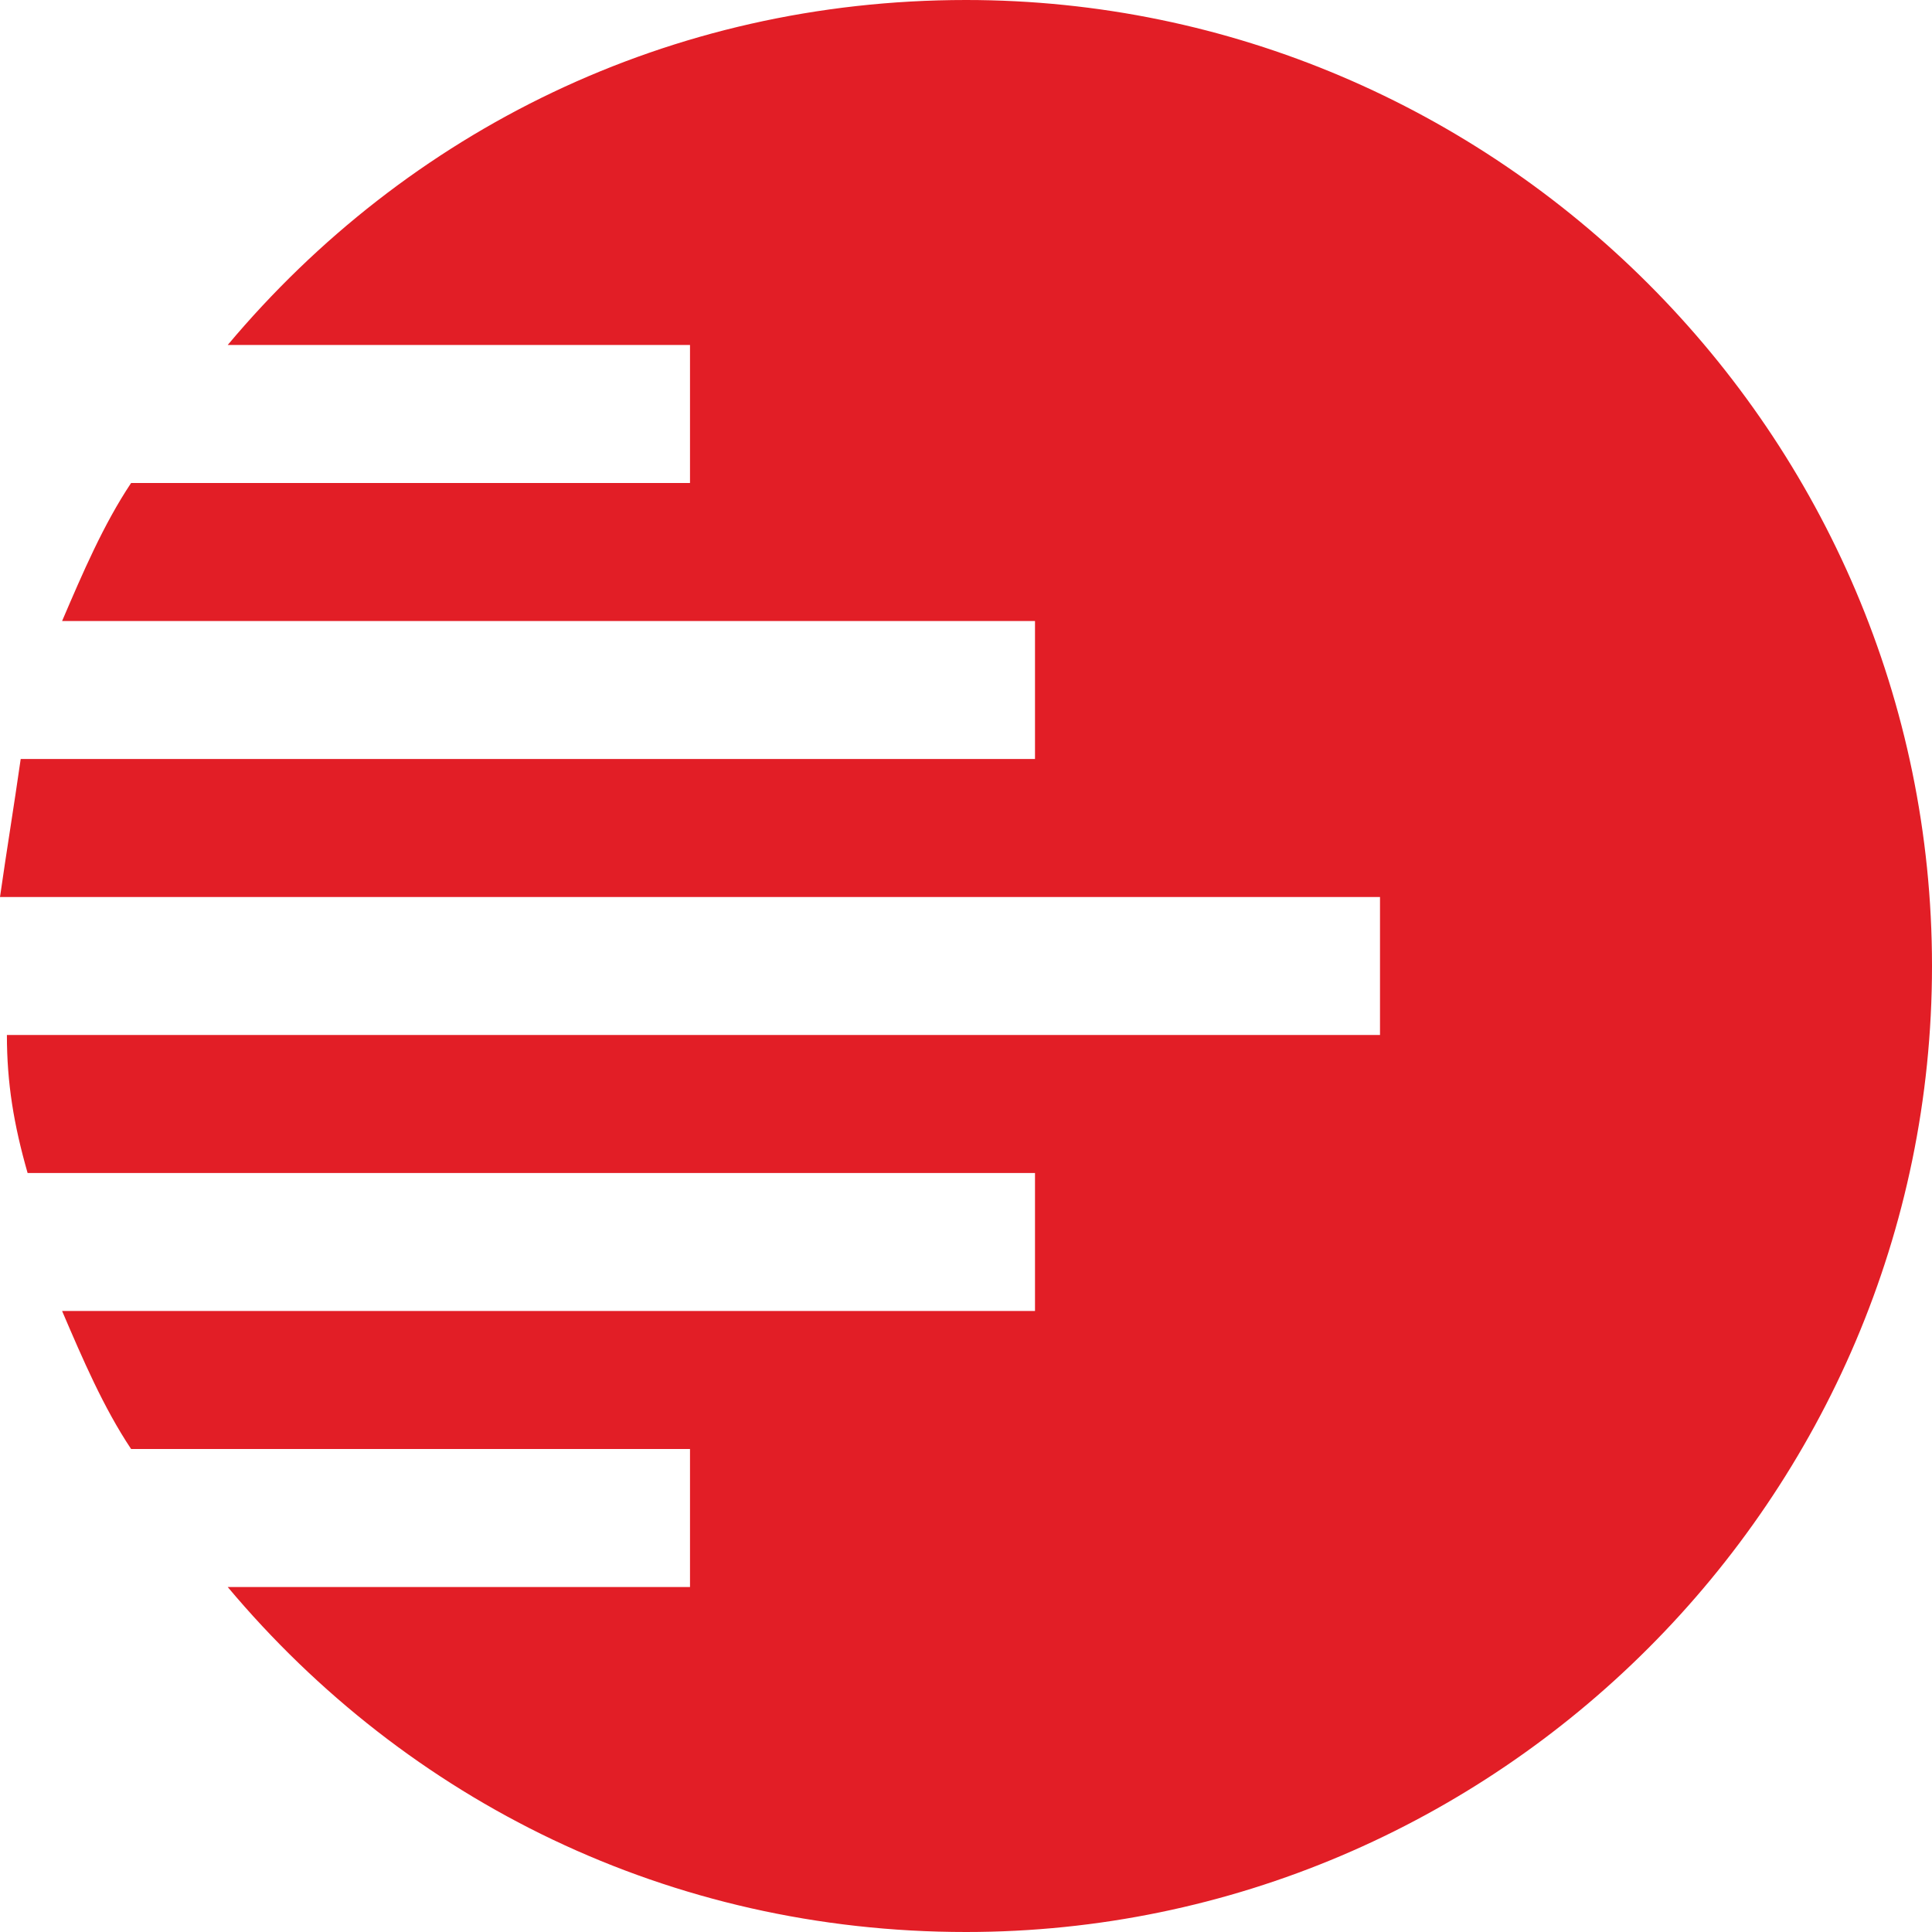
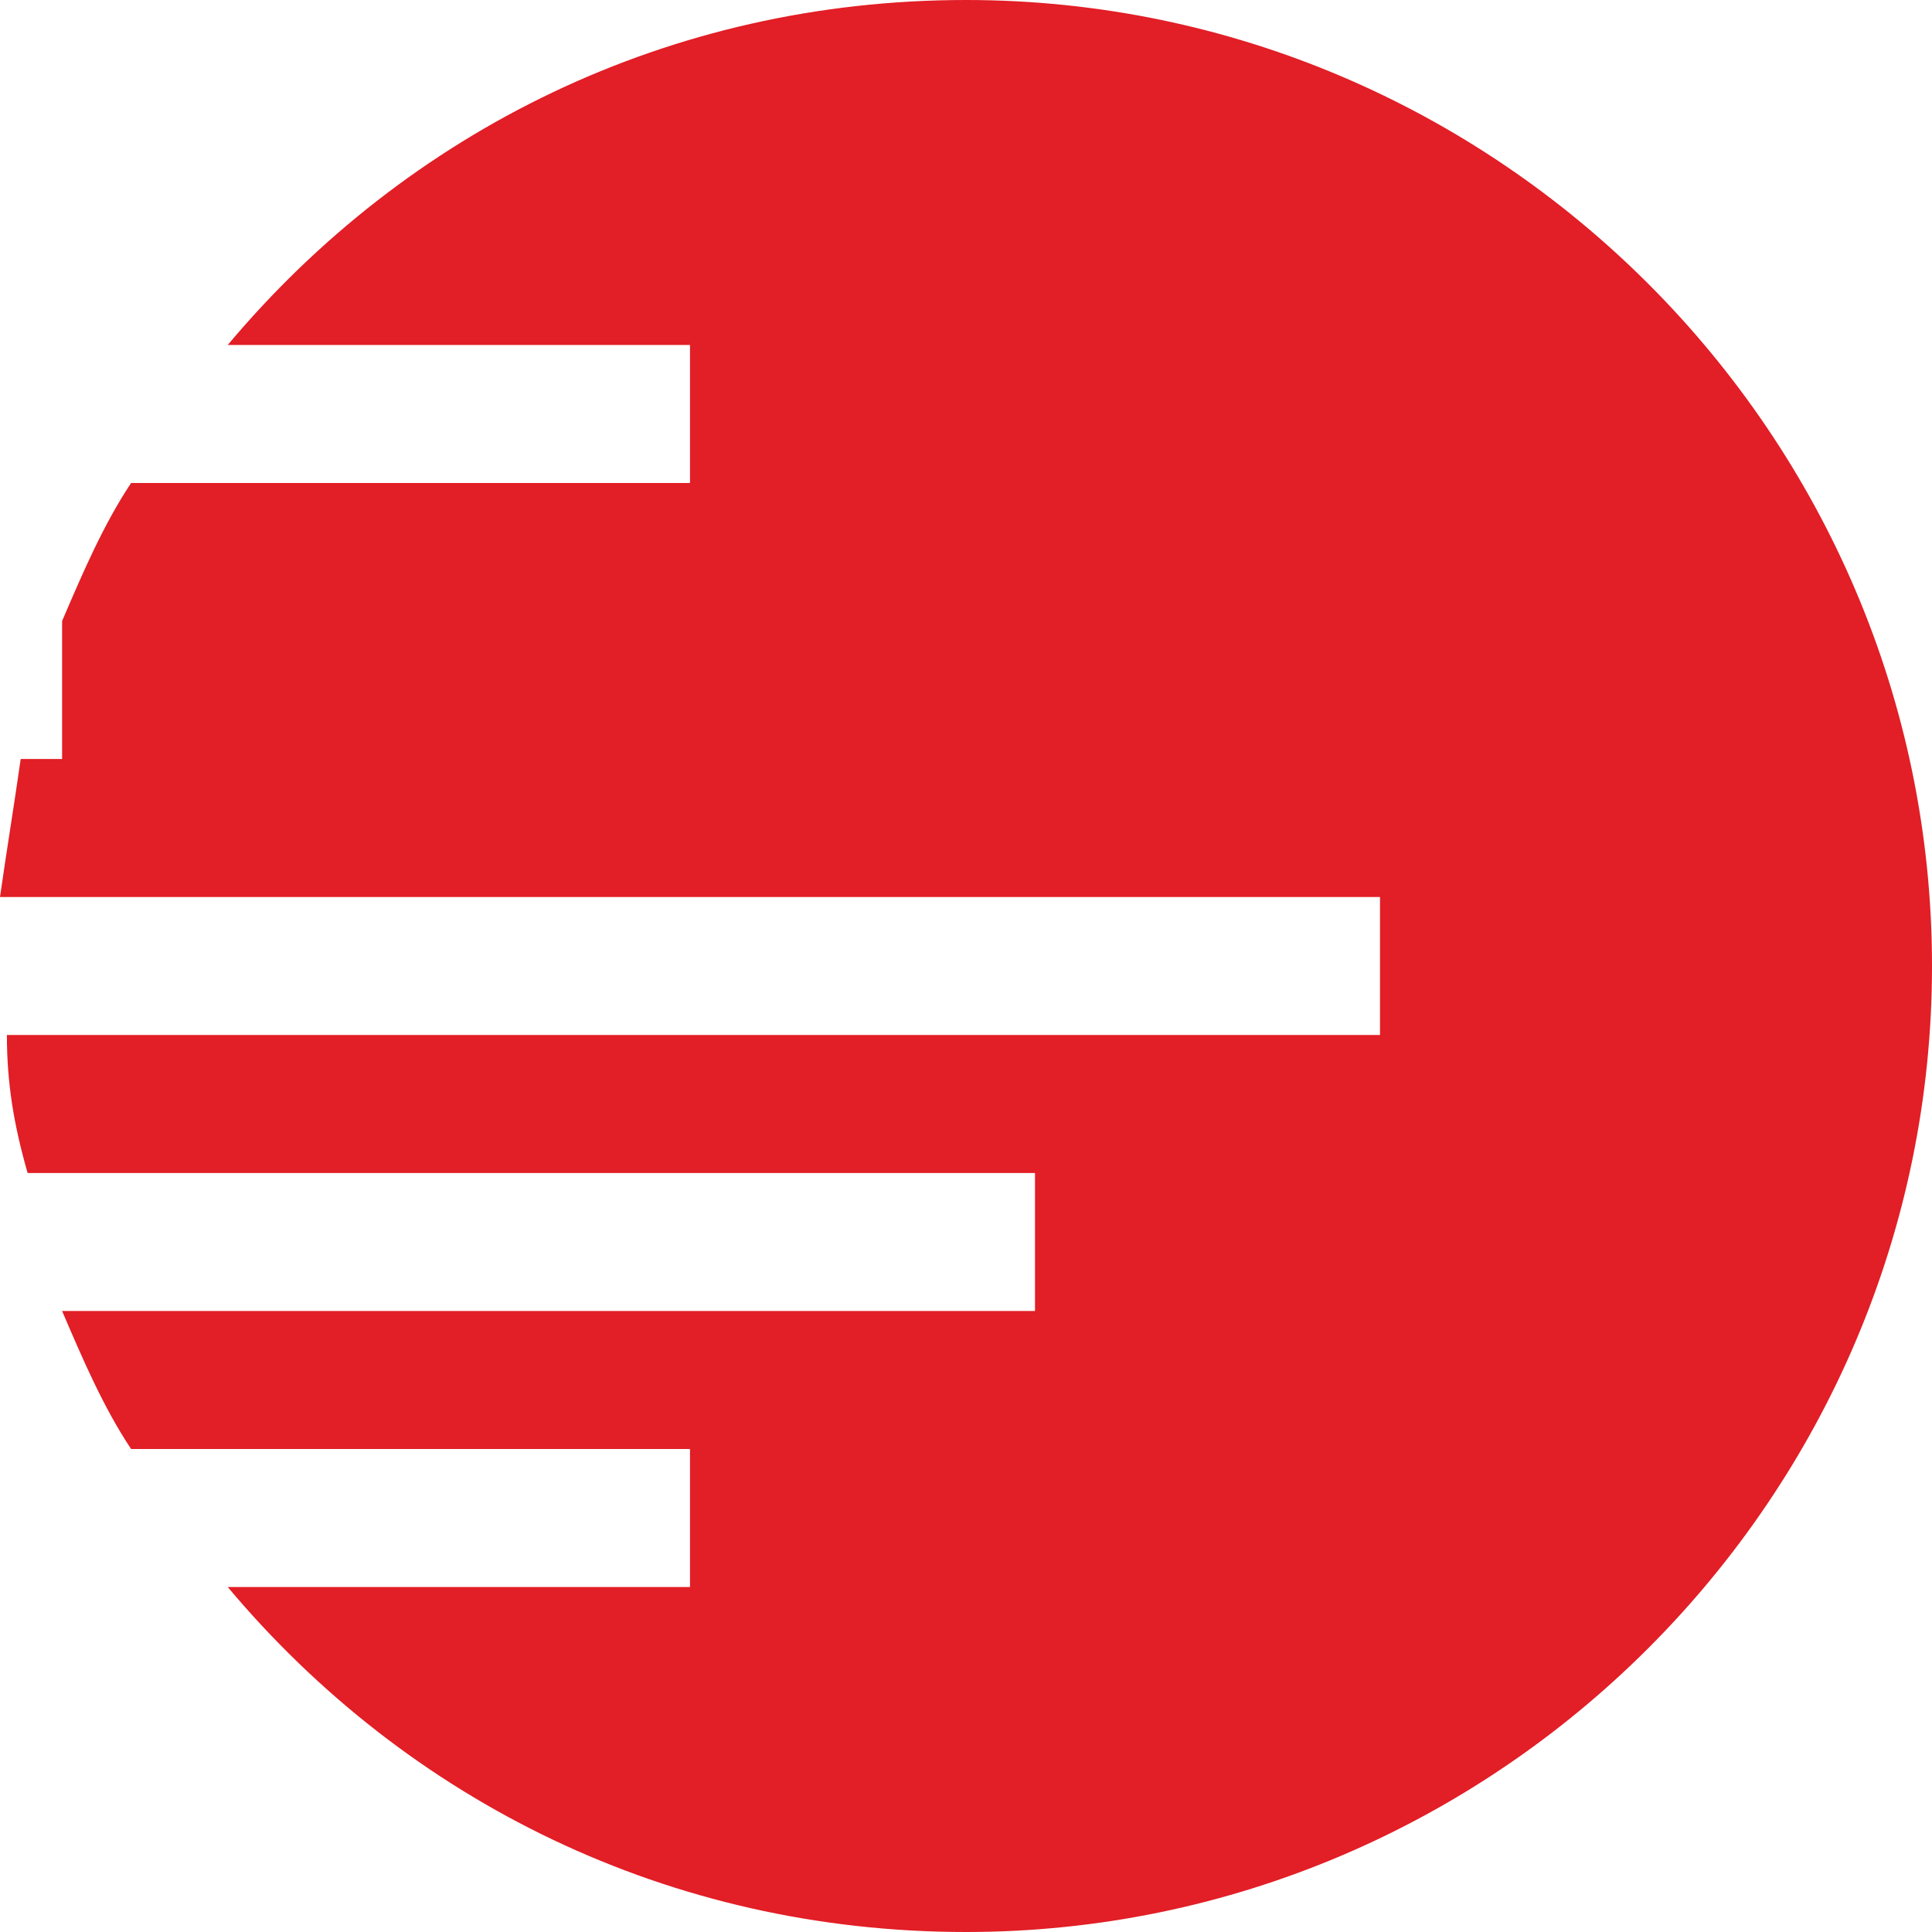
<svg xmlns="http://www.w3.org/2000/svg" version="1.1" id="Layer_1" x="0px" y="0px" width="28px" height="28px" viewBox="0 0 28 28" style="enable-background:new 0 0 28 28;" xml:space="preserve">
  <style type="text/css">
	.st0{fill:#E21E26;}
</style>
  <g>
-     <path class="st0" d="M14,0C9.7,0,5.9,1.9,3.3,5H10v2H1.9c-0.4,0.6-0.7,1.3-1,2H15v2H0.3c-0.1,0.7-0.2,1.3-0.3,2H20v2H0.1   c0,0.7,0.1,1.3,0.3,2H15v2H0.9c0.3,0.7,0.6,1.4,1,2H10v2H3.3c2.6,3.1,6.4,5,10.7,5c7.7,0,14-6.3,14-14S21.7,0,14,0z" />
+     <path class="st0" d="M14,0C9.7,0,5.9,1.9,3.3,5H10v2H1.9c-0.4,0.6-0.7,1.3-1,2v2H0.3c-0.1,0.7-0.2,1.3-0.3,2H20v2H0.1   c0,0.7,0.1,1.3,0.3,2H15v2H0.9c0.3,0.7,0.6,1.4,1,2H10v2H3.3c2.6,3.1,6.4,5,10.7,5c7.7,0,14-6.3,14-14S21.7,0,14,0z" />
  </g>
</svg>